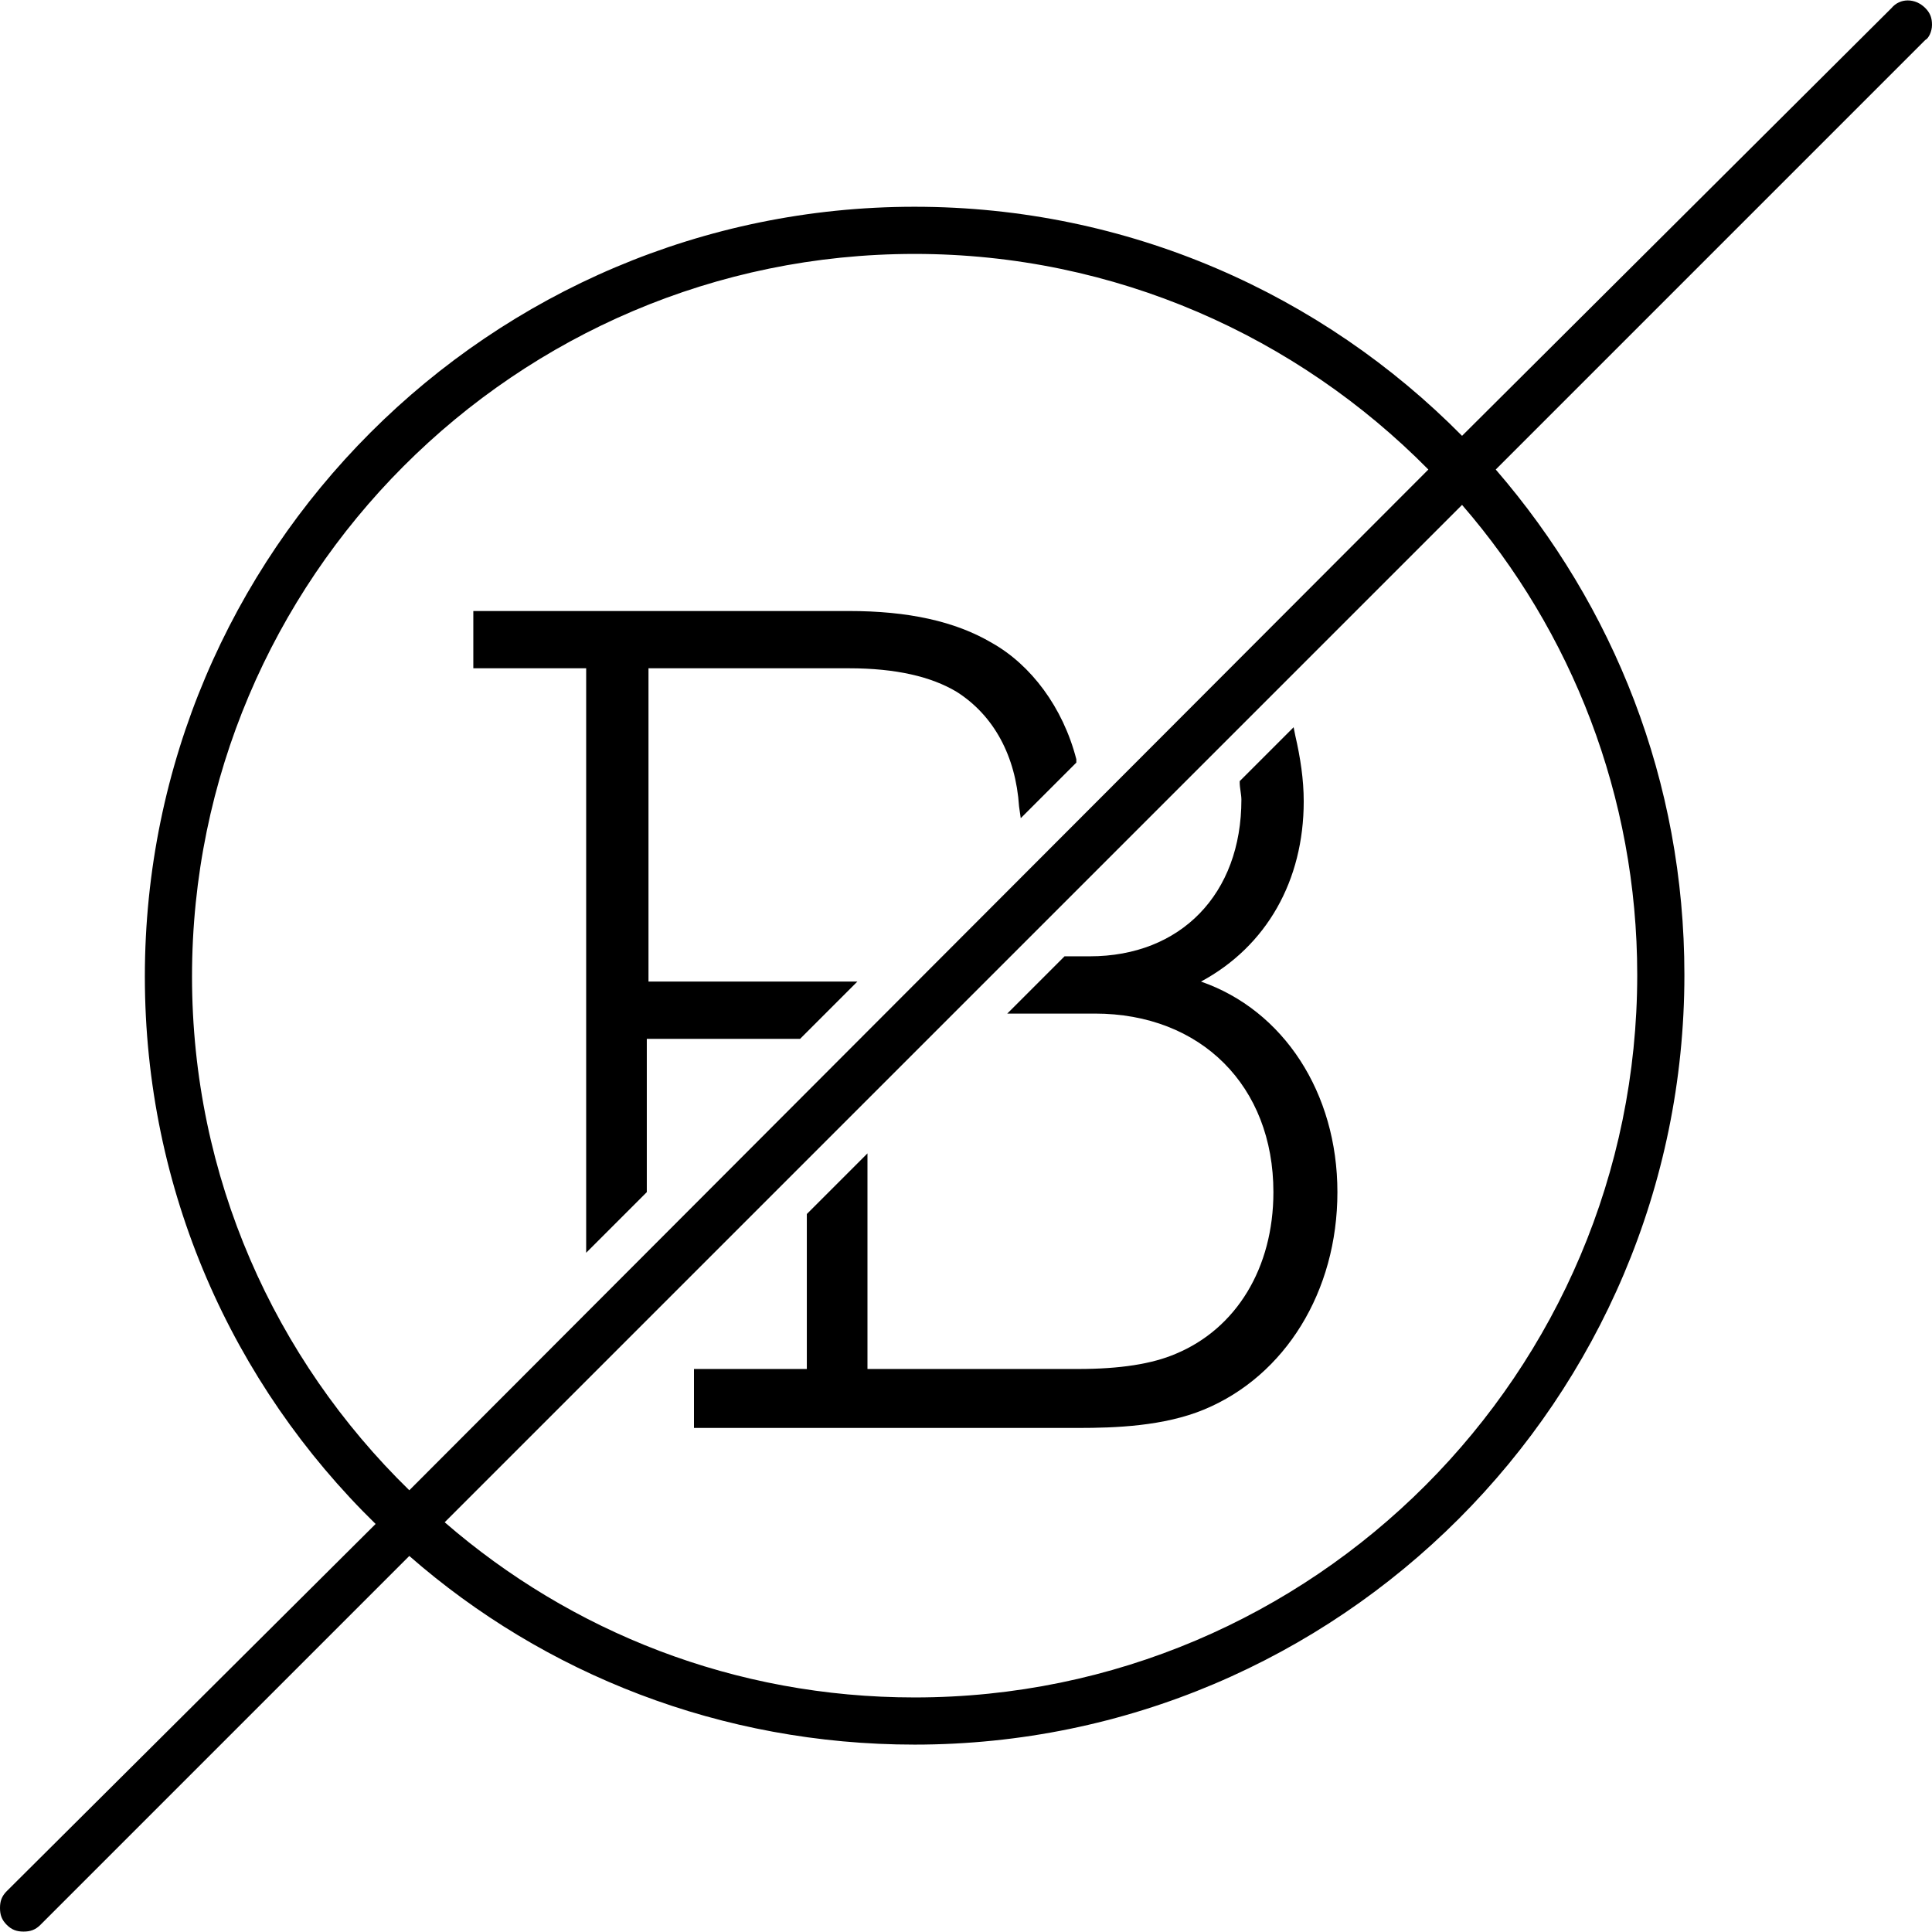
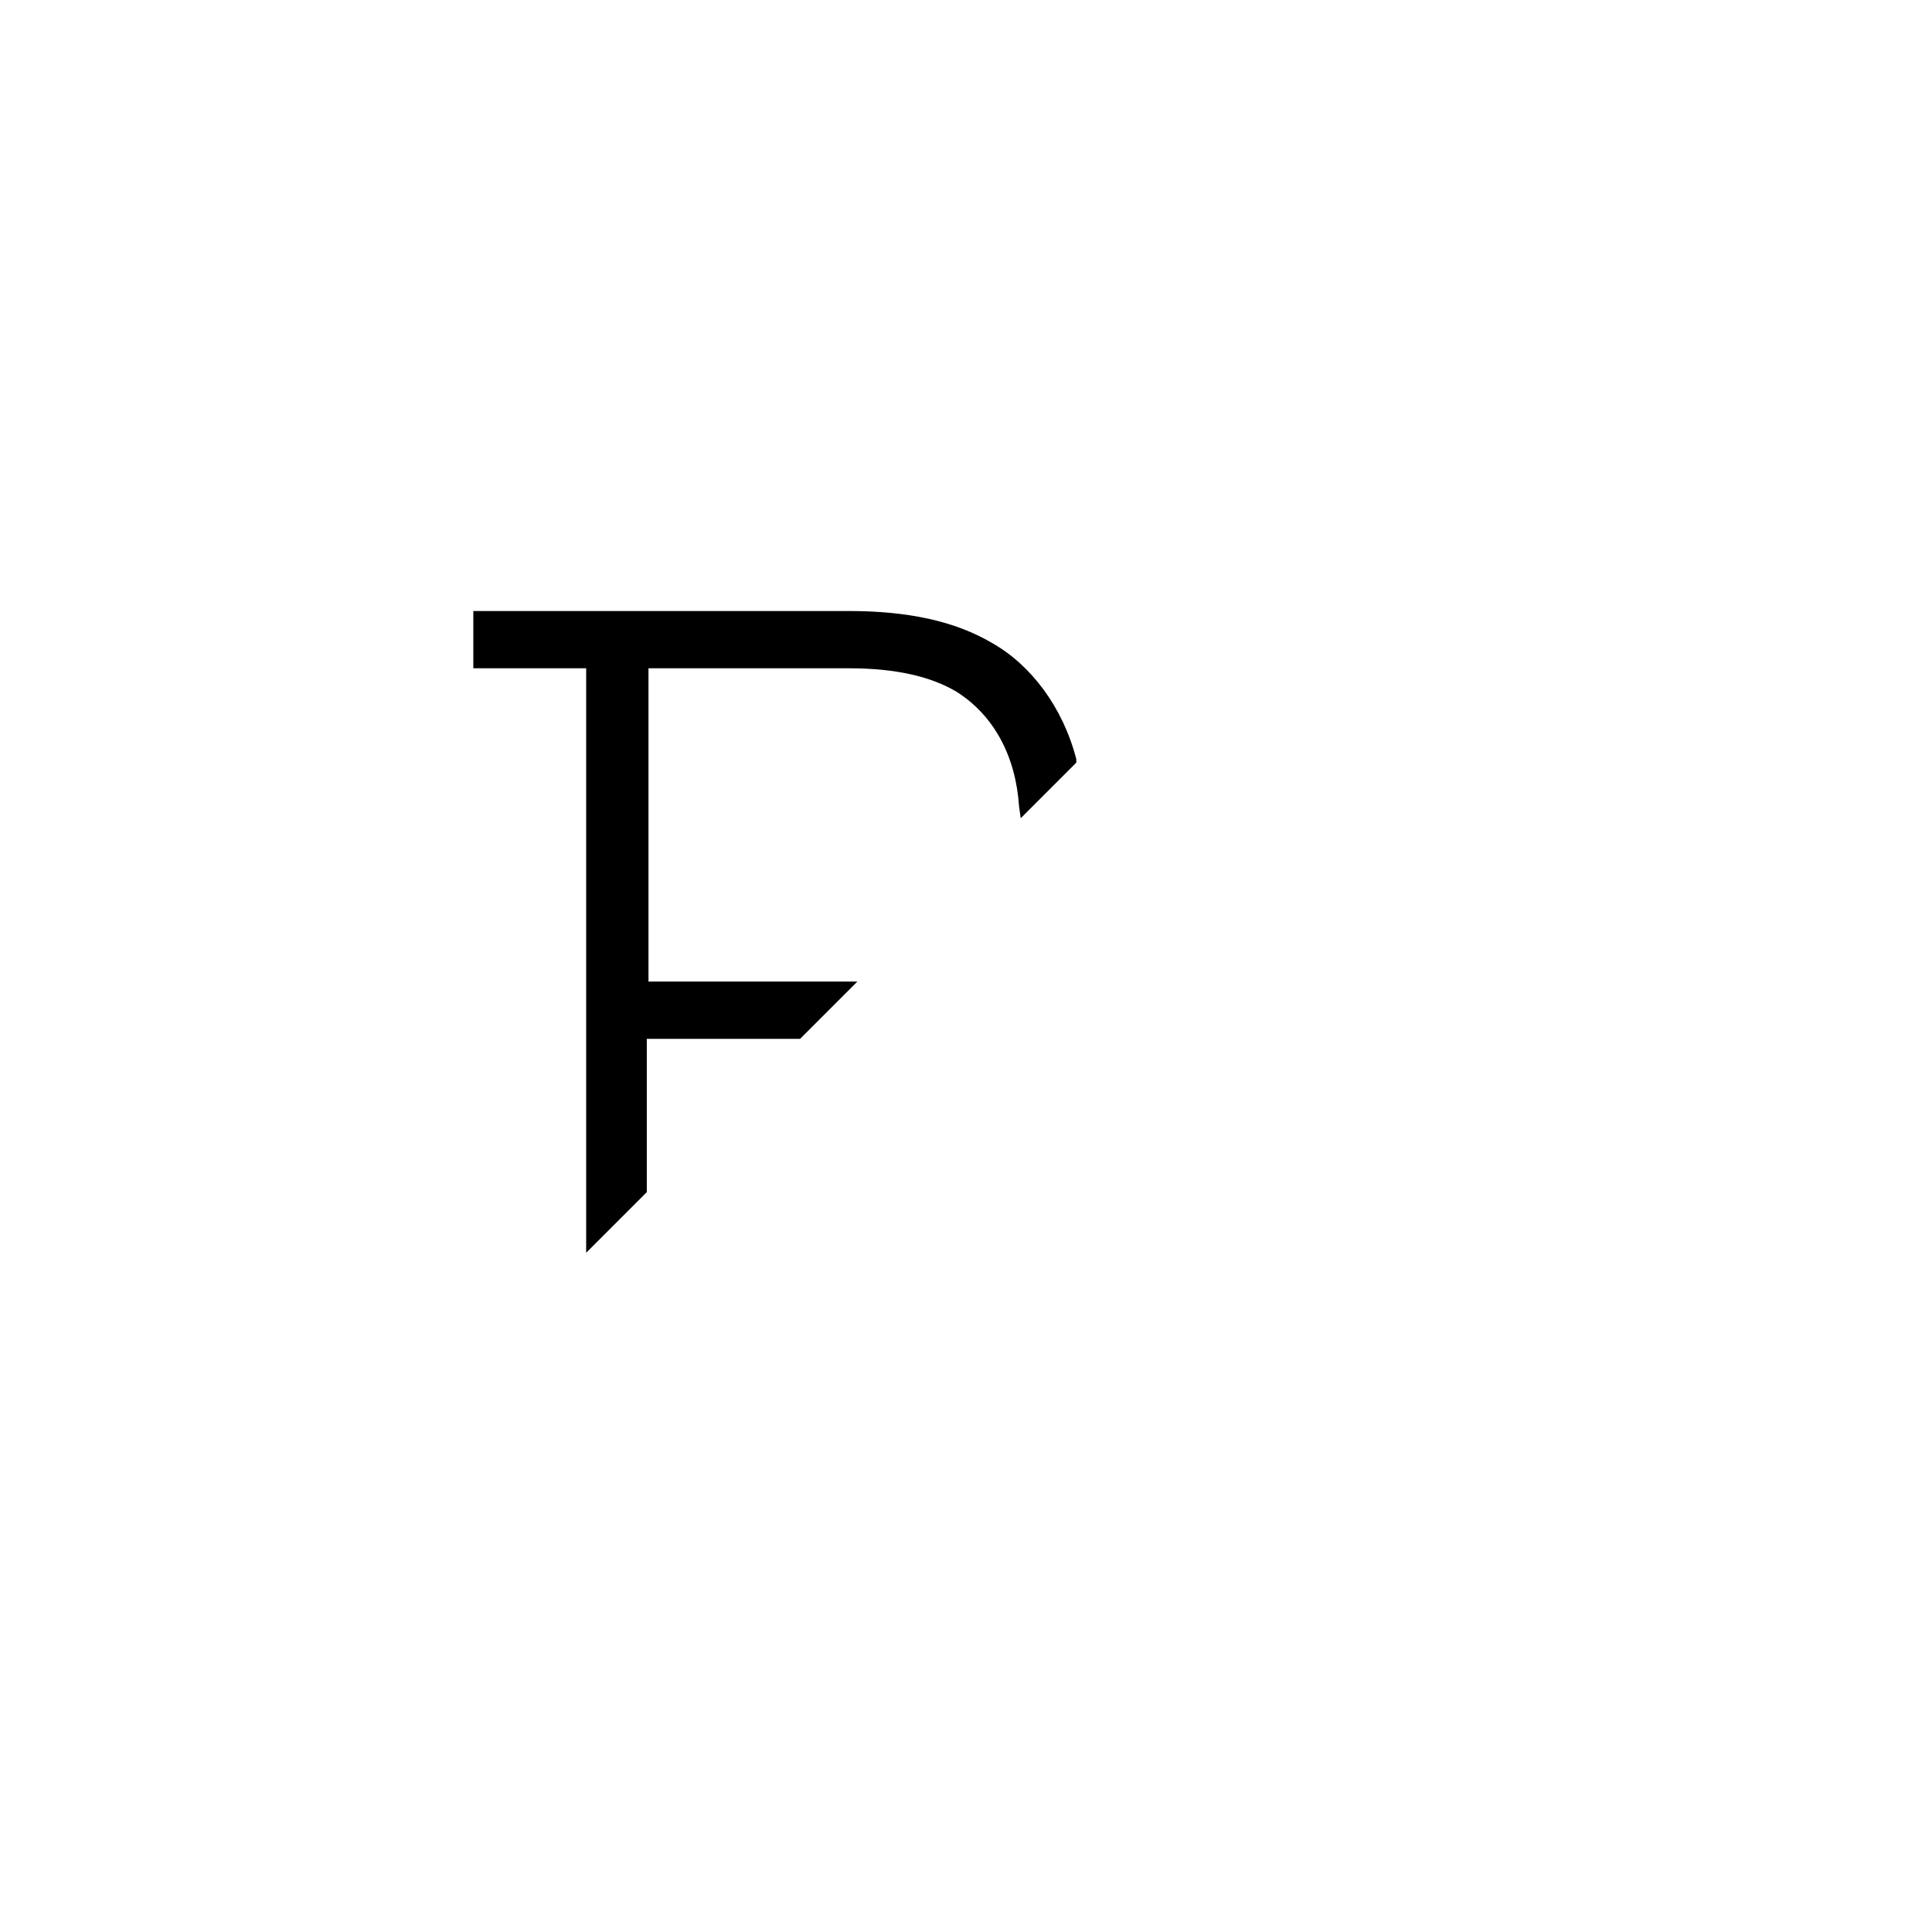
<svg xmlns="http://www.w3.org/2000/svg" id="Layer_2" data-name="Layer 2" viewBox="0 0 114.7 114.65" width="50" height="50">
  <defs>
    <style>
      .cls-1 {
        stroke-width: 0px;
      }
    </style>
  </defs>
  <g id="Layer_1-2" data-name="Layer 1">
    <g>
      <path class="cls-1" d="m63.9,45.05c-.8-3.1-2.7-5.6-5-6.9-2.2-1.3-5-1.9-8.5-1.9h-22.3v3.4h6.7v34.7l3.6-3.6v-9.1h9.1l3.4-3.4h-12.4v-18.6h11.9c2.8,0,4.9.5,6.4,1.4,2.2,1.4,3.5,3.8,3.7,6.8l.1.7,3.3-3.3v-.2Z" />
-       <path class="cls-1" d="m71.3,58.25c3.9-2.1,6.1-6,6.1-10.7,0-1.3-.2-2.6-.5-3.9l-.1-.5-3.2,3.2v.1c0,.3.1.7.1,1,0,5.6-3.6,9.3-9,9.3h-1.5l-3.4,3.4h5.2c6.3,0,10.6,4.3,10.6,10.6,0,4.5-2.2,8.1-5.8,9.6-1.4.6-3.3.9-5.8.9h-12.5v-12.8l-3.6,3.6v9.2h-6.7v3.5h22.8c2.2,0,5.1-.1,7.5-1.1,4.8-2,7.9-7,7.9-12.9s-3.2-10.8-8.1-12.5Z" />
-       <path class="cls-1" d="m114.7,1.45c0-.4-.1-.7-.4-1-.6-.6-1.5-.6-2,0l-25.5,25.4c-8.3-8.4-19.8-13.6-32.5-13.6-25.2,0-45.7,20.5-45.7,45.7,0,12.7,5.2,24.2,13.7,32.5L.4,112.25c-.3.3-.4.6-.4,1s.1.7.4,1c.3.3.6.4,1,.4s.7-.1,1-.4l21.9-21.9c8,7,18.5,11.2,30,11.2,25.2,0,45.7-20.5,45.7-45.7,0-11.5-4.2-21.9-11.2-30L114.3,2.35c.2-.1.4-.5.4-.9ZM11.4,57.95c0-23.6,19.2-42.9,42.9-42.9,11.9,0,22.7,4.9,30.5,12.8l-60.5,60.6c-8-7.8-12.9-18.6-12.9-30.5Zm75.4-28c6.5,7.5,10.4,17.3,10.4,27.9,0,23.6-19.2,42.9-42.9,42.9-10.7,0-20.4-3.9-27.9-10.4l60.4-60.4Z" />
    </g>
  </g>
</svg>